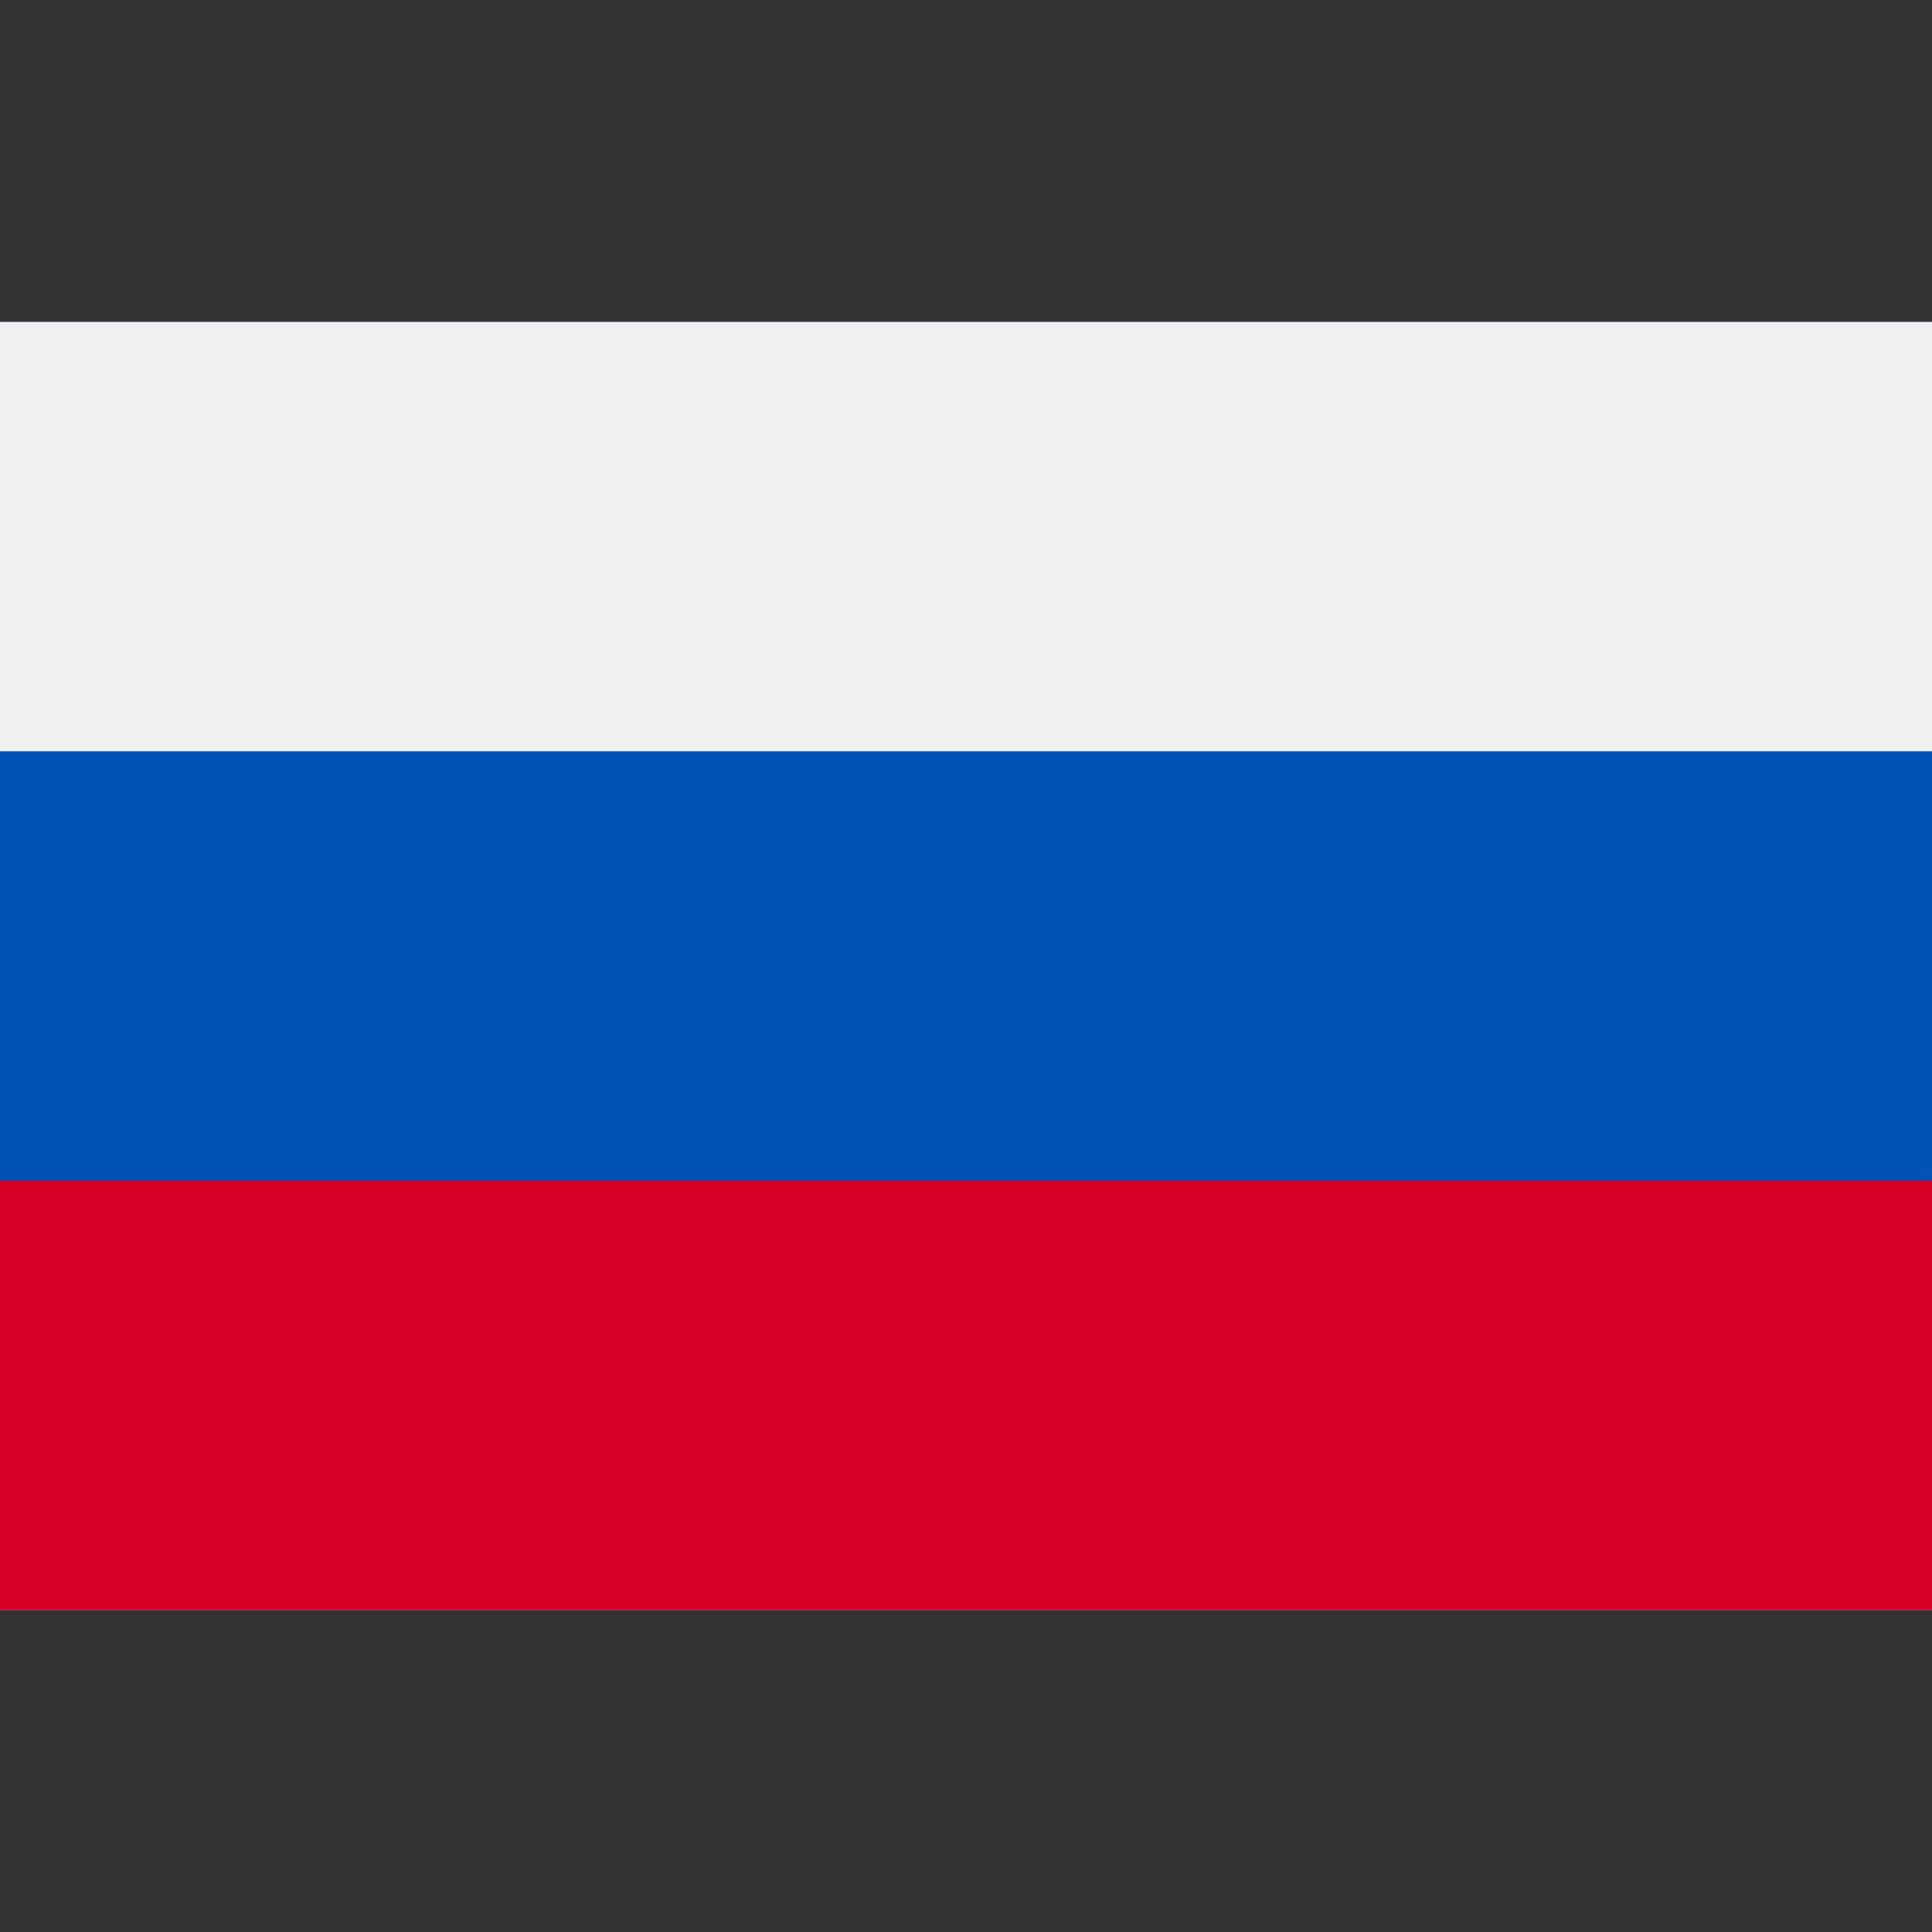
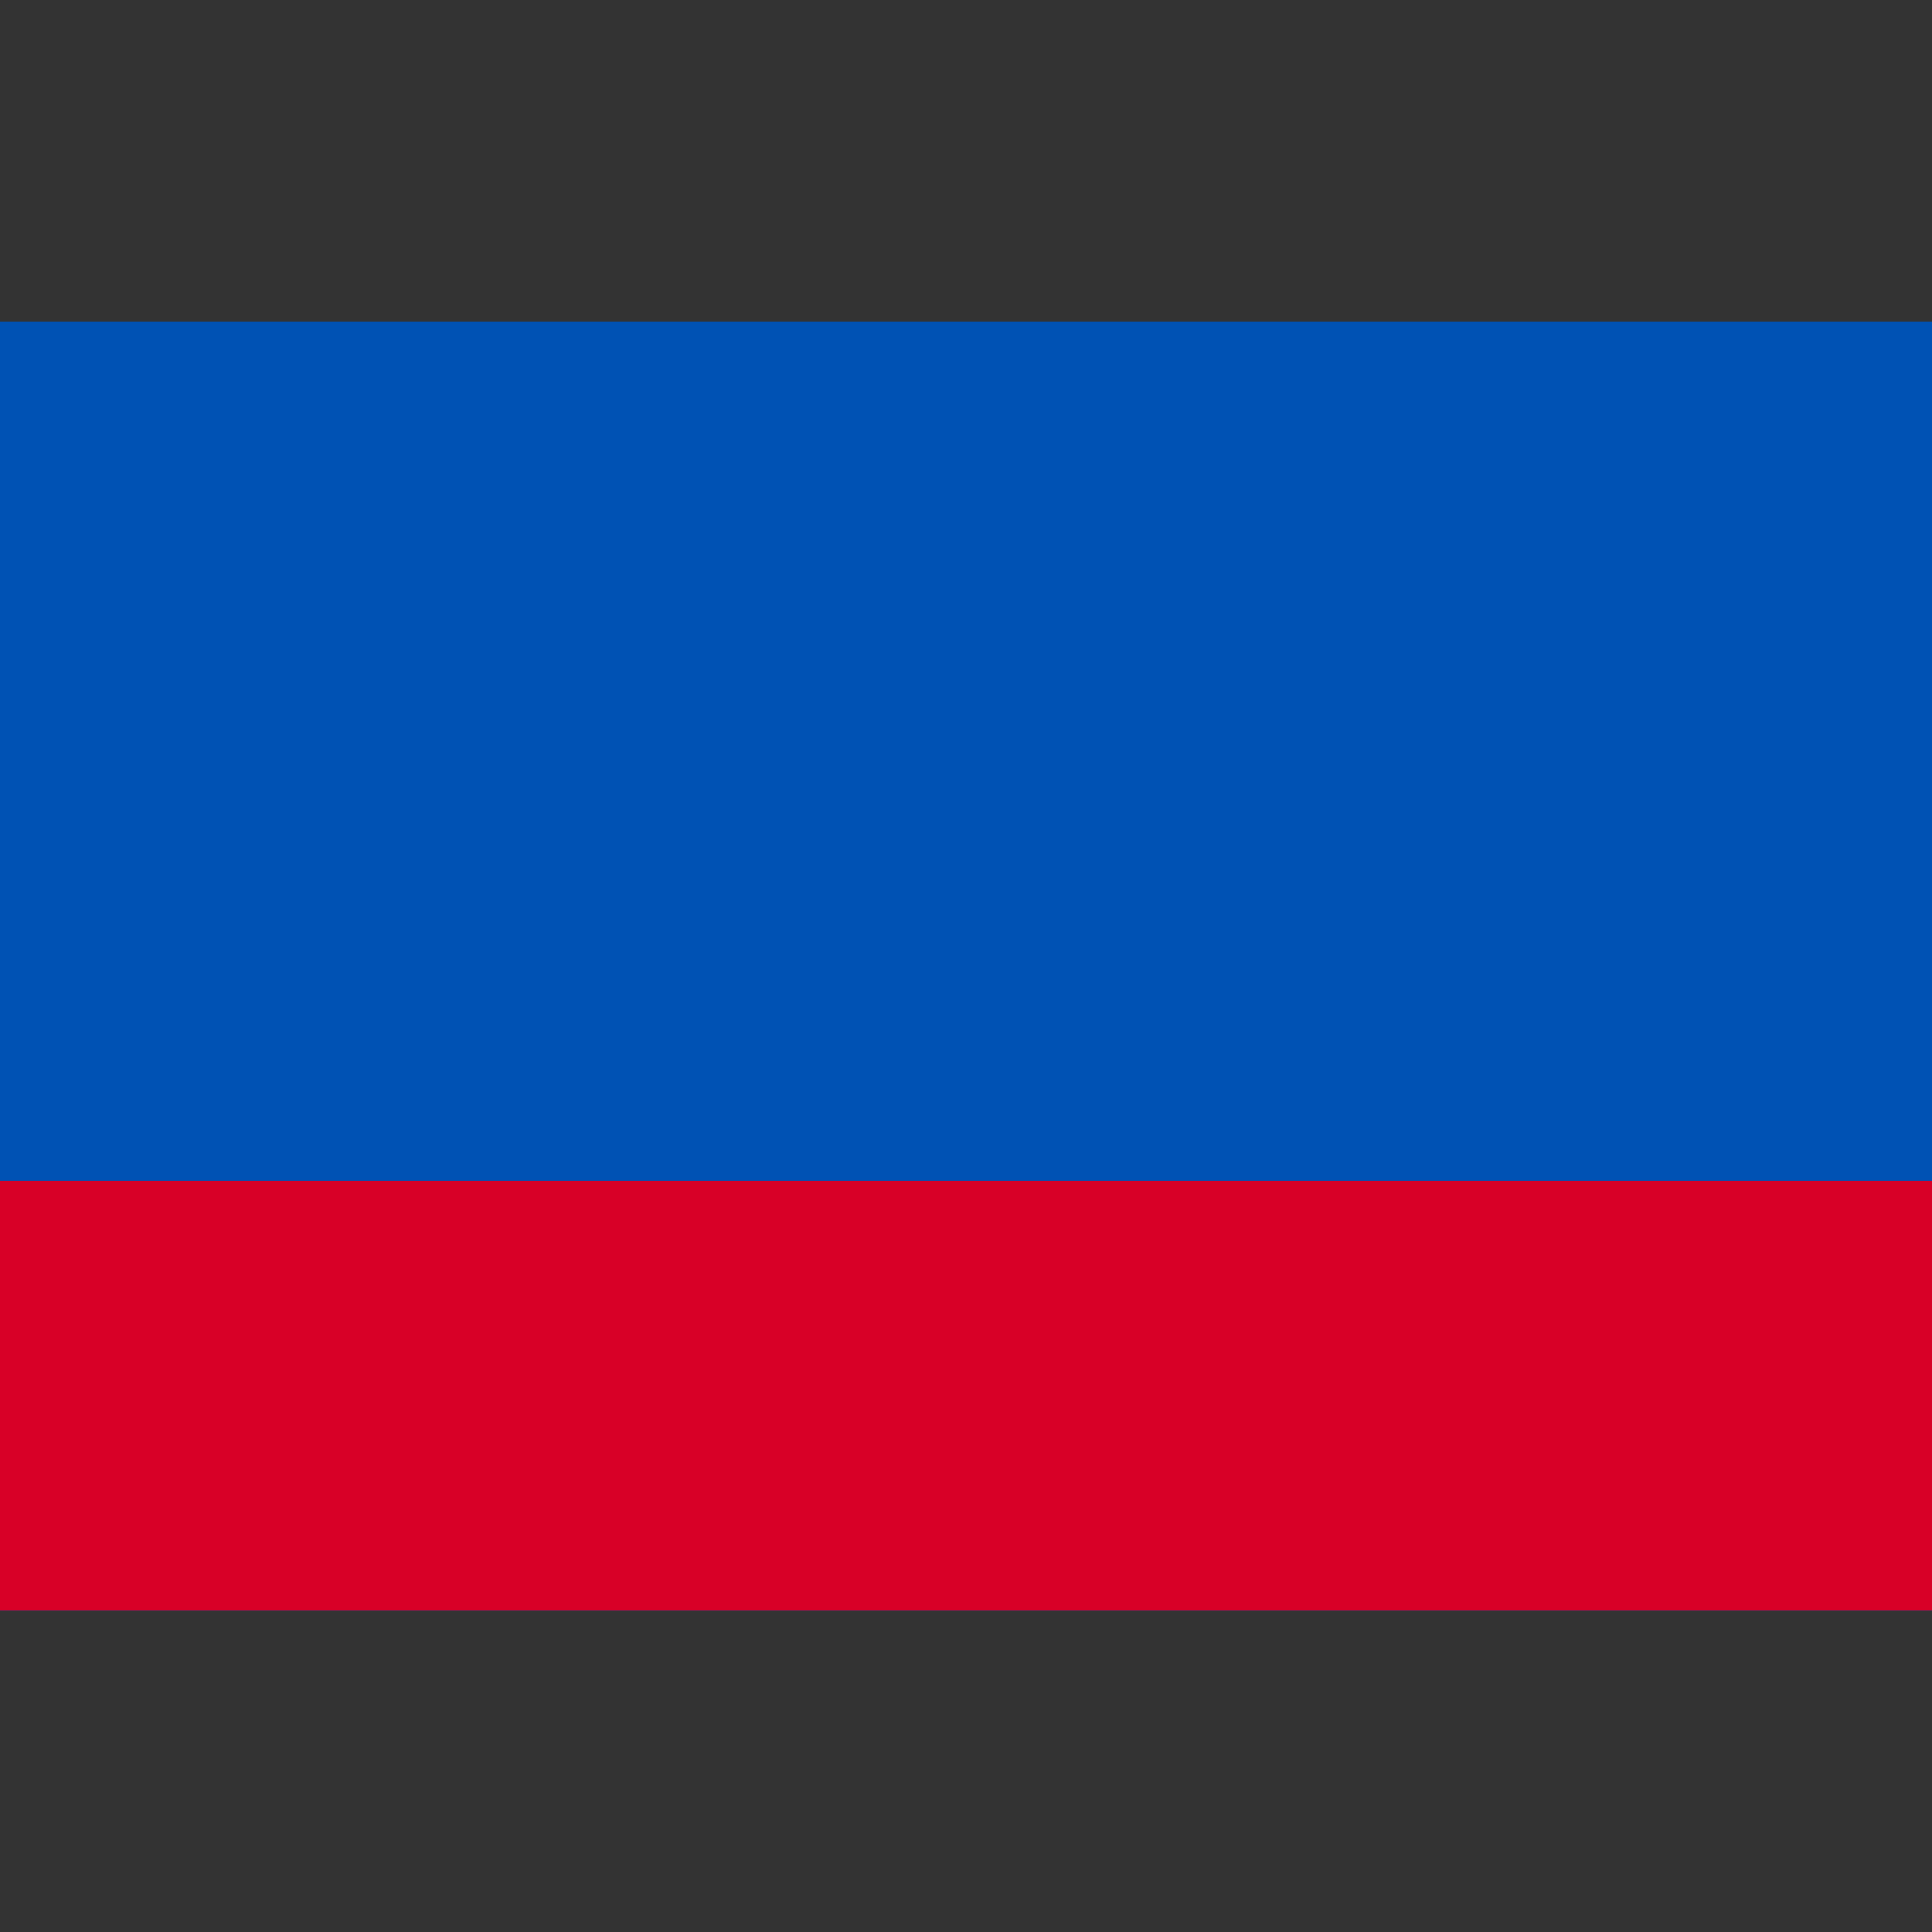
<svg xmlns="http://www.w3.org/2000/svg" width="24" height="24" viewBox="0 0 24 24" fill="none">
  <rect x="0" y="0" width="24" height="24" fill="#333333" stroke="none" />
-   <path d="M0 4V20H24V4H0Z" fill="#F0F0F0" />
  <path d="M0 4H24V20H0V4Z" fill="#0052B4" />
-   <path d="M0 4H24V9.333H0V4Z" fill="#F0F0F0" />
  <path d="M0 14.668H24V20.001H0V14.668Z" fill="#D80027" />
</svg>